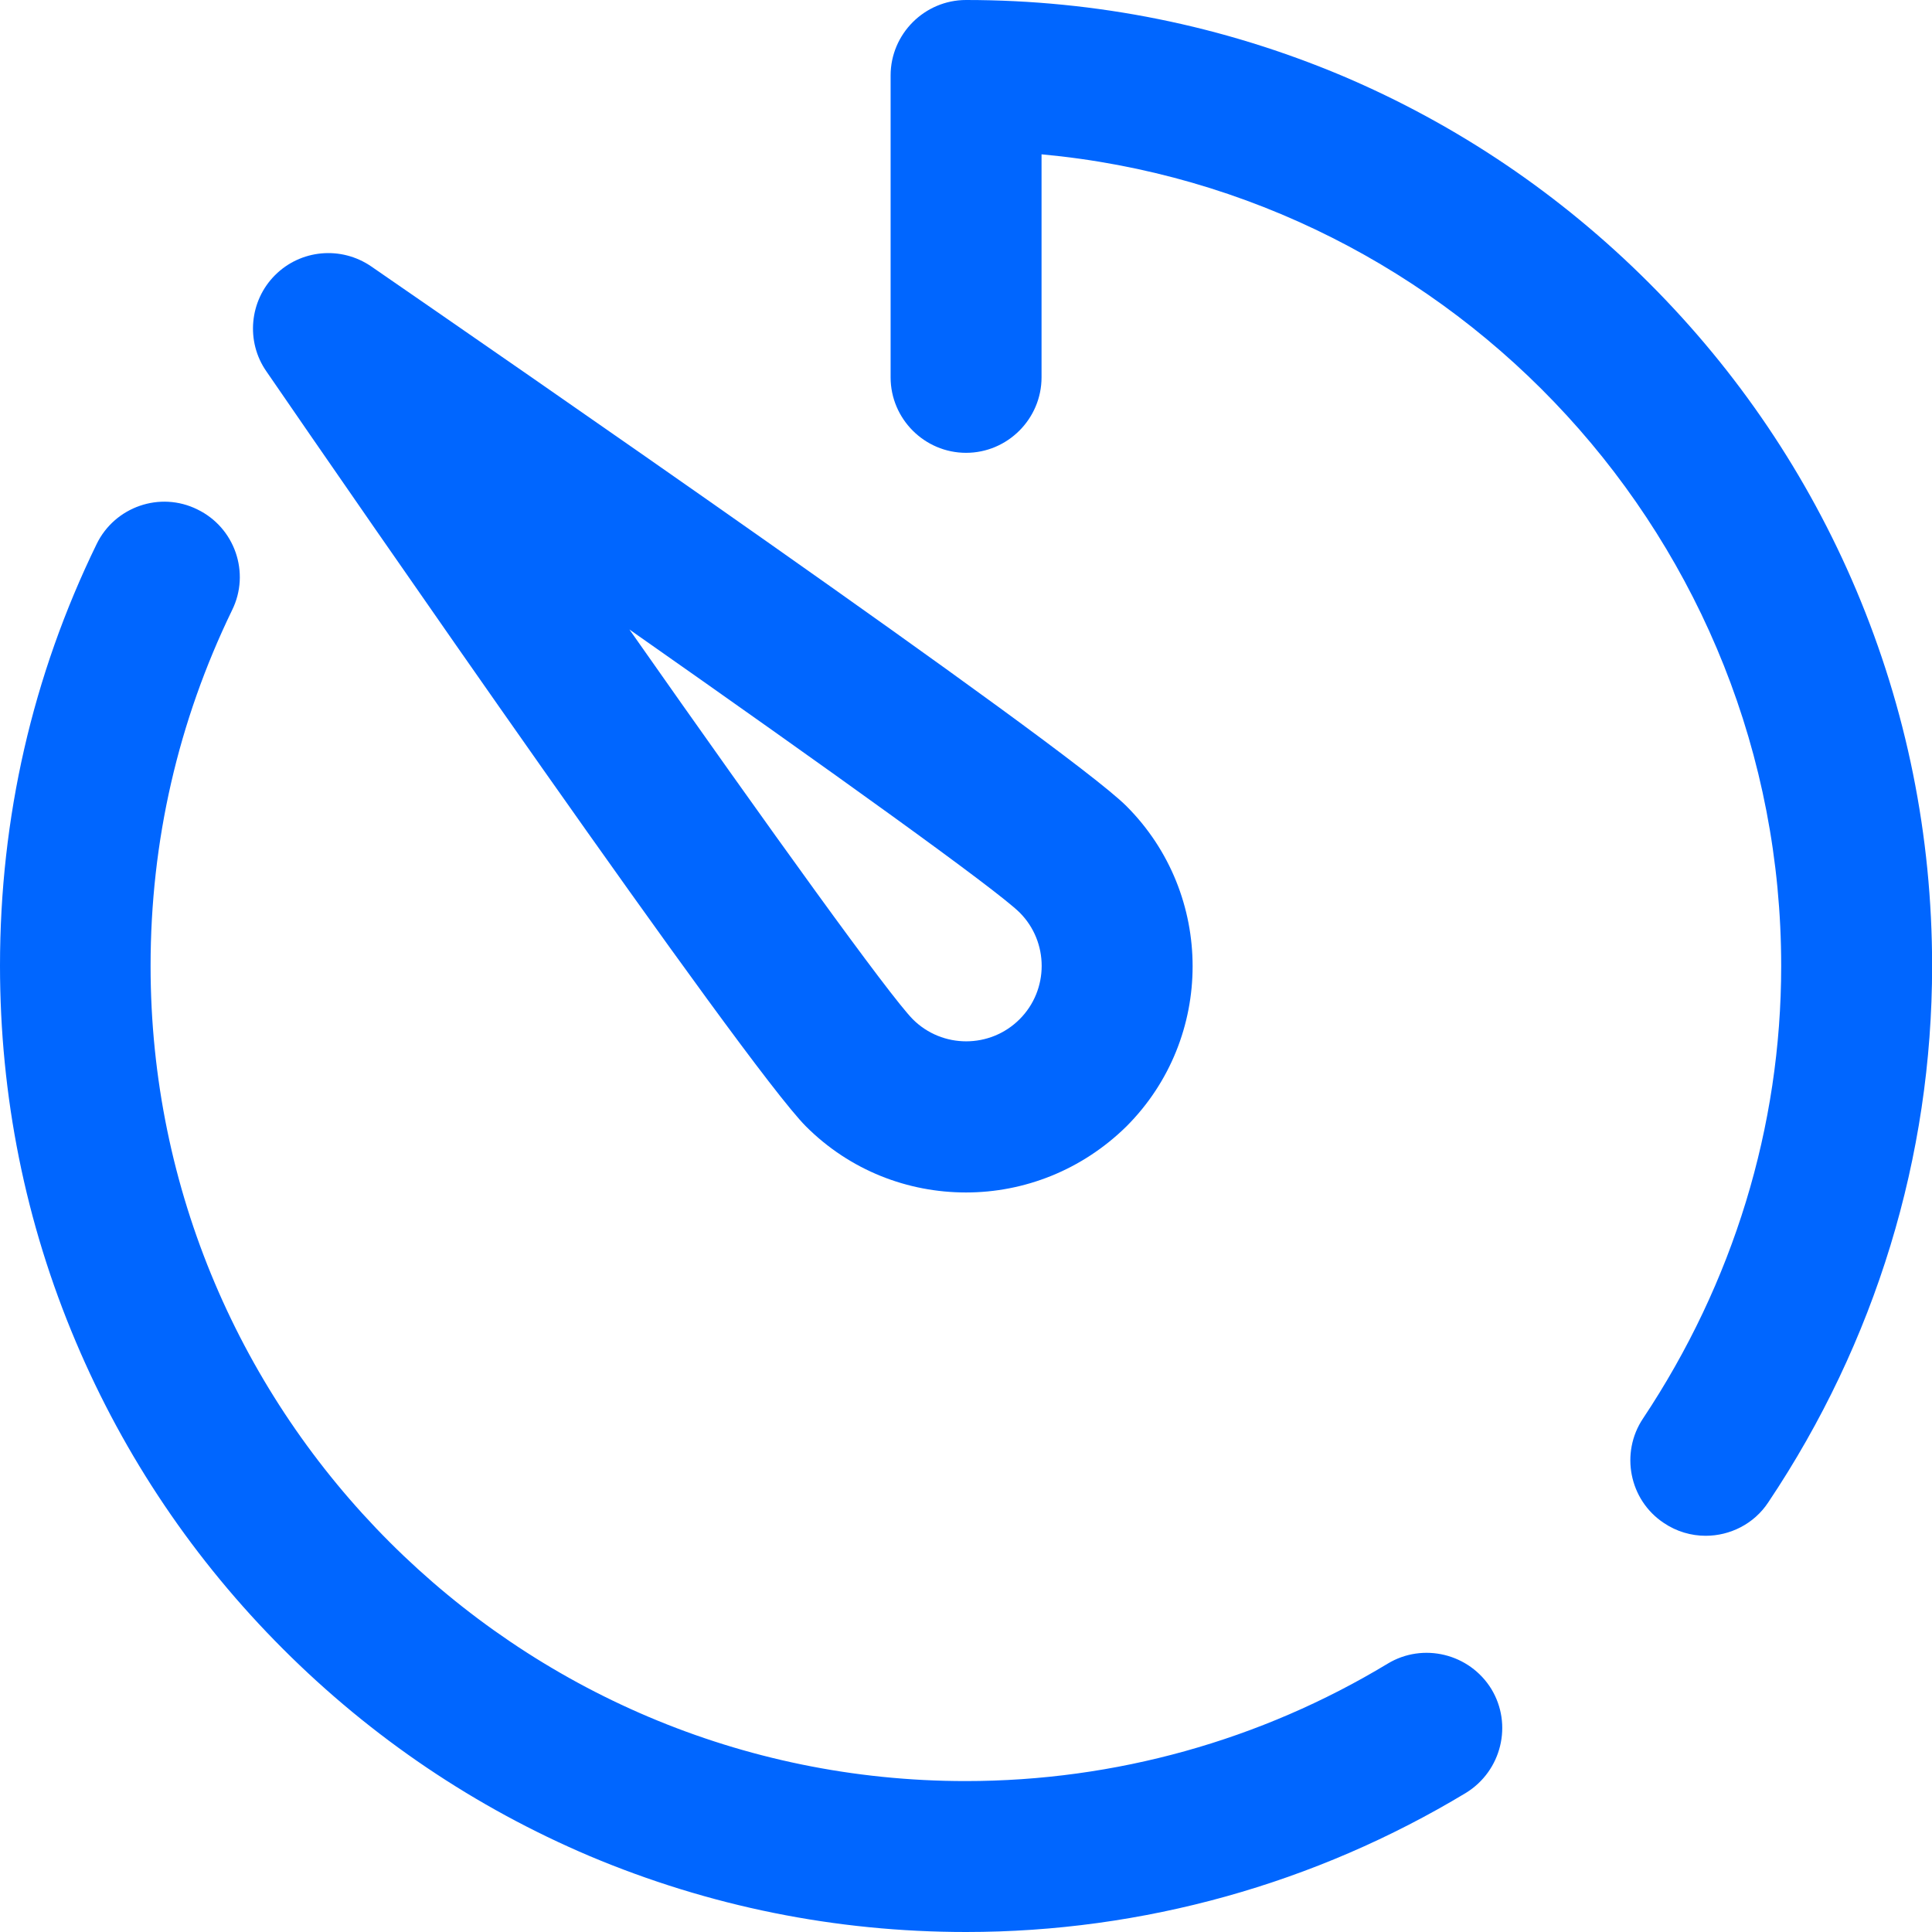
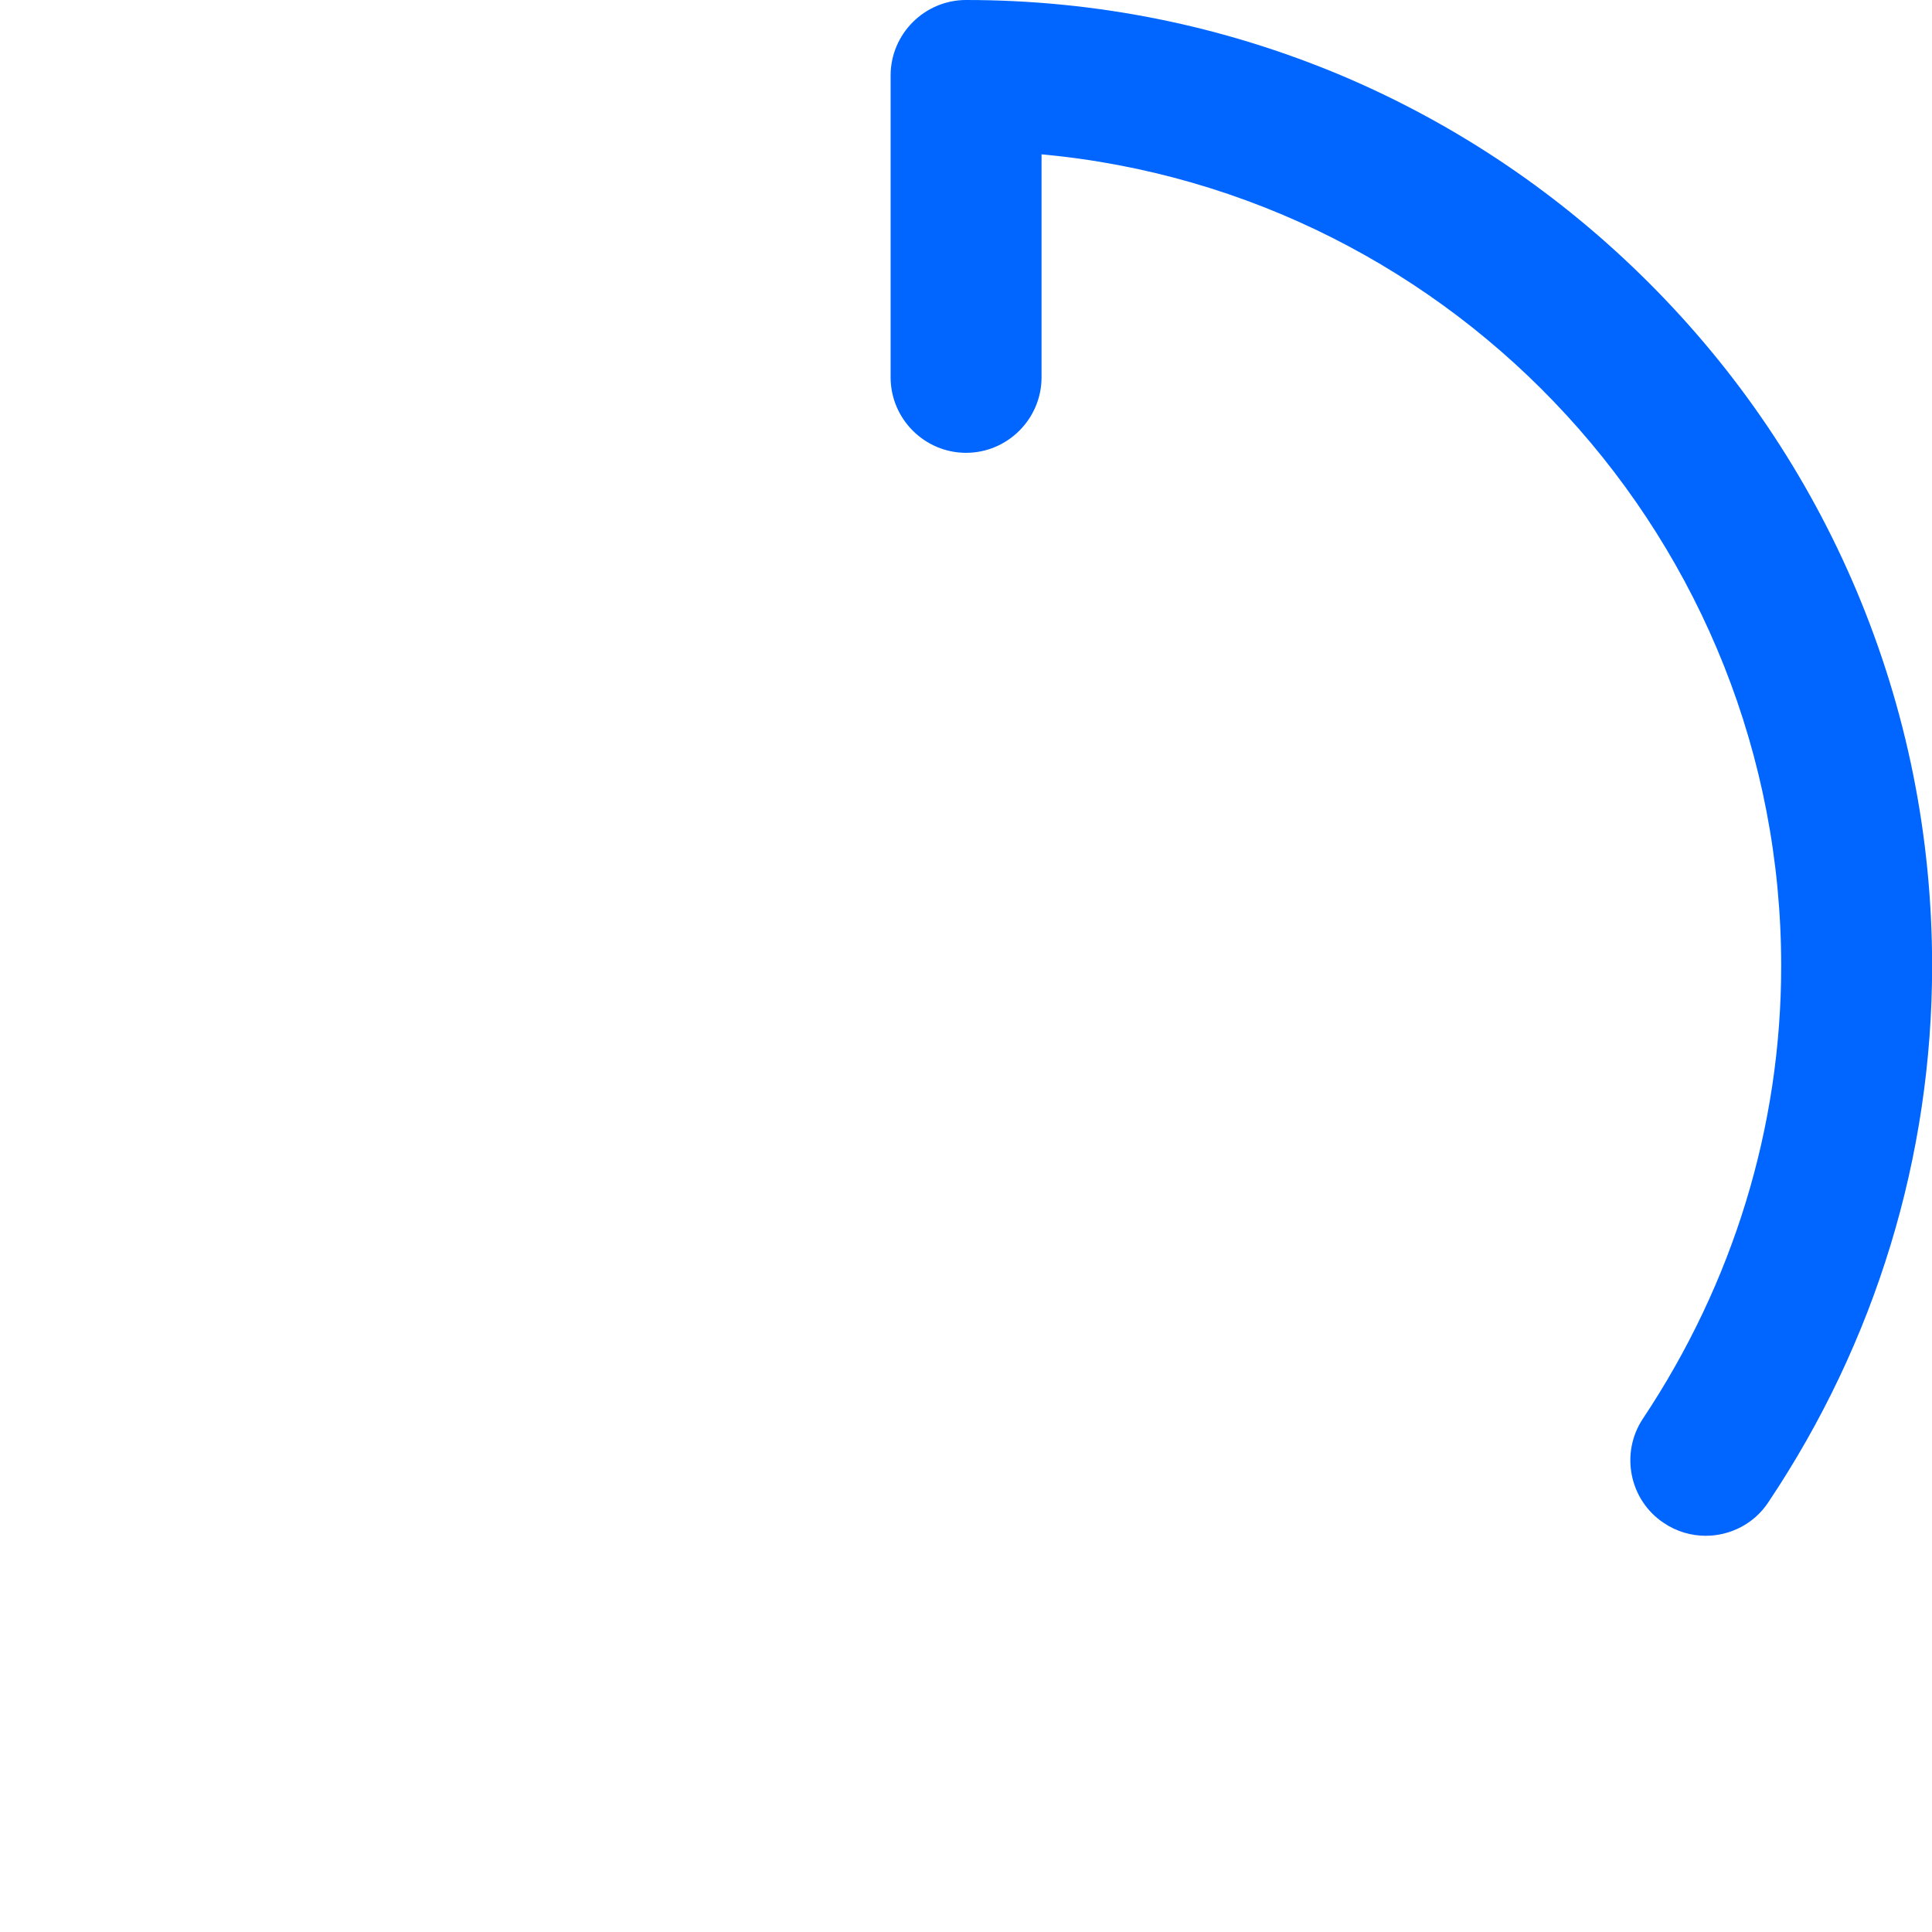
<svg xmlns="http://www.w3.org/2000/svg" width="50" height="50" viewBox="0 0 50 50" fill="none">
  <path d="M44.143 39.746C43.772 39.746 43.391 39.639 43.059 39.414C42.161 38.818 41.926 37.598 42.522 36.709C44.856 33.203 46.097 29.16 46.097 25C46.097 14.023 37.678 4.98 26.955 3.994V9.766C26.955 10.84 26.076 11.719 25.002 11.719C23.927 11.719 23.049 10.84 23.049 9.766V1.953C23.049 0.879 23.927 1.90735e-05 25.002 1.90735e-05C28.381 1.90735e-05 31.653 0.664 34.739 1.963C37.708 3.223 40.383 5.029 42.678 7.324C44.974 9.619 46.78 12.295 48.04 15.273C49.339 18.35 50.003 21.621 50.003 25C50.003 29.932 48.538 34.736 45.765 38.877C45.394 39.443 44.769 39.746 44.143 39.746Z" fill="#0066FF" />
-   <path d="M25.002 50C21.622 50 18.351 49.336 15.265 48.037C12.296 46.777 9.62 44.971 7.325 42.676C5.03 40.381 3.223 37.705 1.963 34.727C0.655 31.641 0 28.369 0 24.99C0 21.162 0.84 17.49 2.5 14.082C2.969 13.115 4.141 12.705 5.108 13.184C6.075 13.652 6.485 14.824 6.006 15.791C4.61 18.672 3.897 21.768 3.897 25C3.897 36.631 13.36 46.094 24.992 46.094C28.859 46.094 32.629 45.039 35.91 43.057C36.828 42.5 38.03 42.793 38.596 43.711C39.153 44.629 38.86 45.83 37.942 46.397C34.045 48.75 29.572 50 25.002 50Z" fill="#0066FF" />
-   <path d="M25 30.861C23.496 30.861 22.002 30.294 20.859 29.152C19.287 27.58 8.944 12.599 6.894 9.611C6.356 8.839 6.454 7.785 7.118 7.121C7.782 6.457 8.827 6.359 9.609 6.896C12.597 8.957 27.578 19.289 29.151 20.861C31.436 23.146 31.436 26.867 29.151 29.152C27.998 30.285 26.504 30.861 25 30.861ZM16.289 16.291C19.961 21.525 23.017 25.763 23.623 26.378C24.385 27.14 25.625 27.14 26.387 26.378C27.149 25.617 27.149 24.377 26.387 23.615C25.771 23.009 21.523 19.962 16.289 16.291Z" fill="#0066FF" />
</svg>